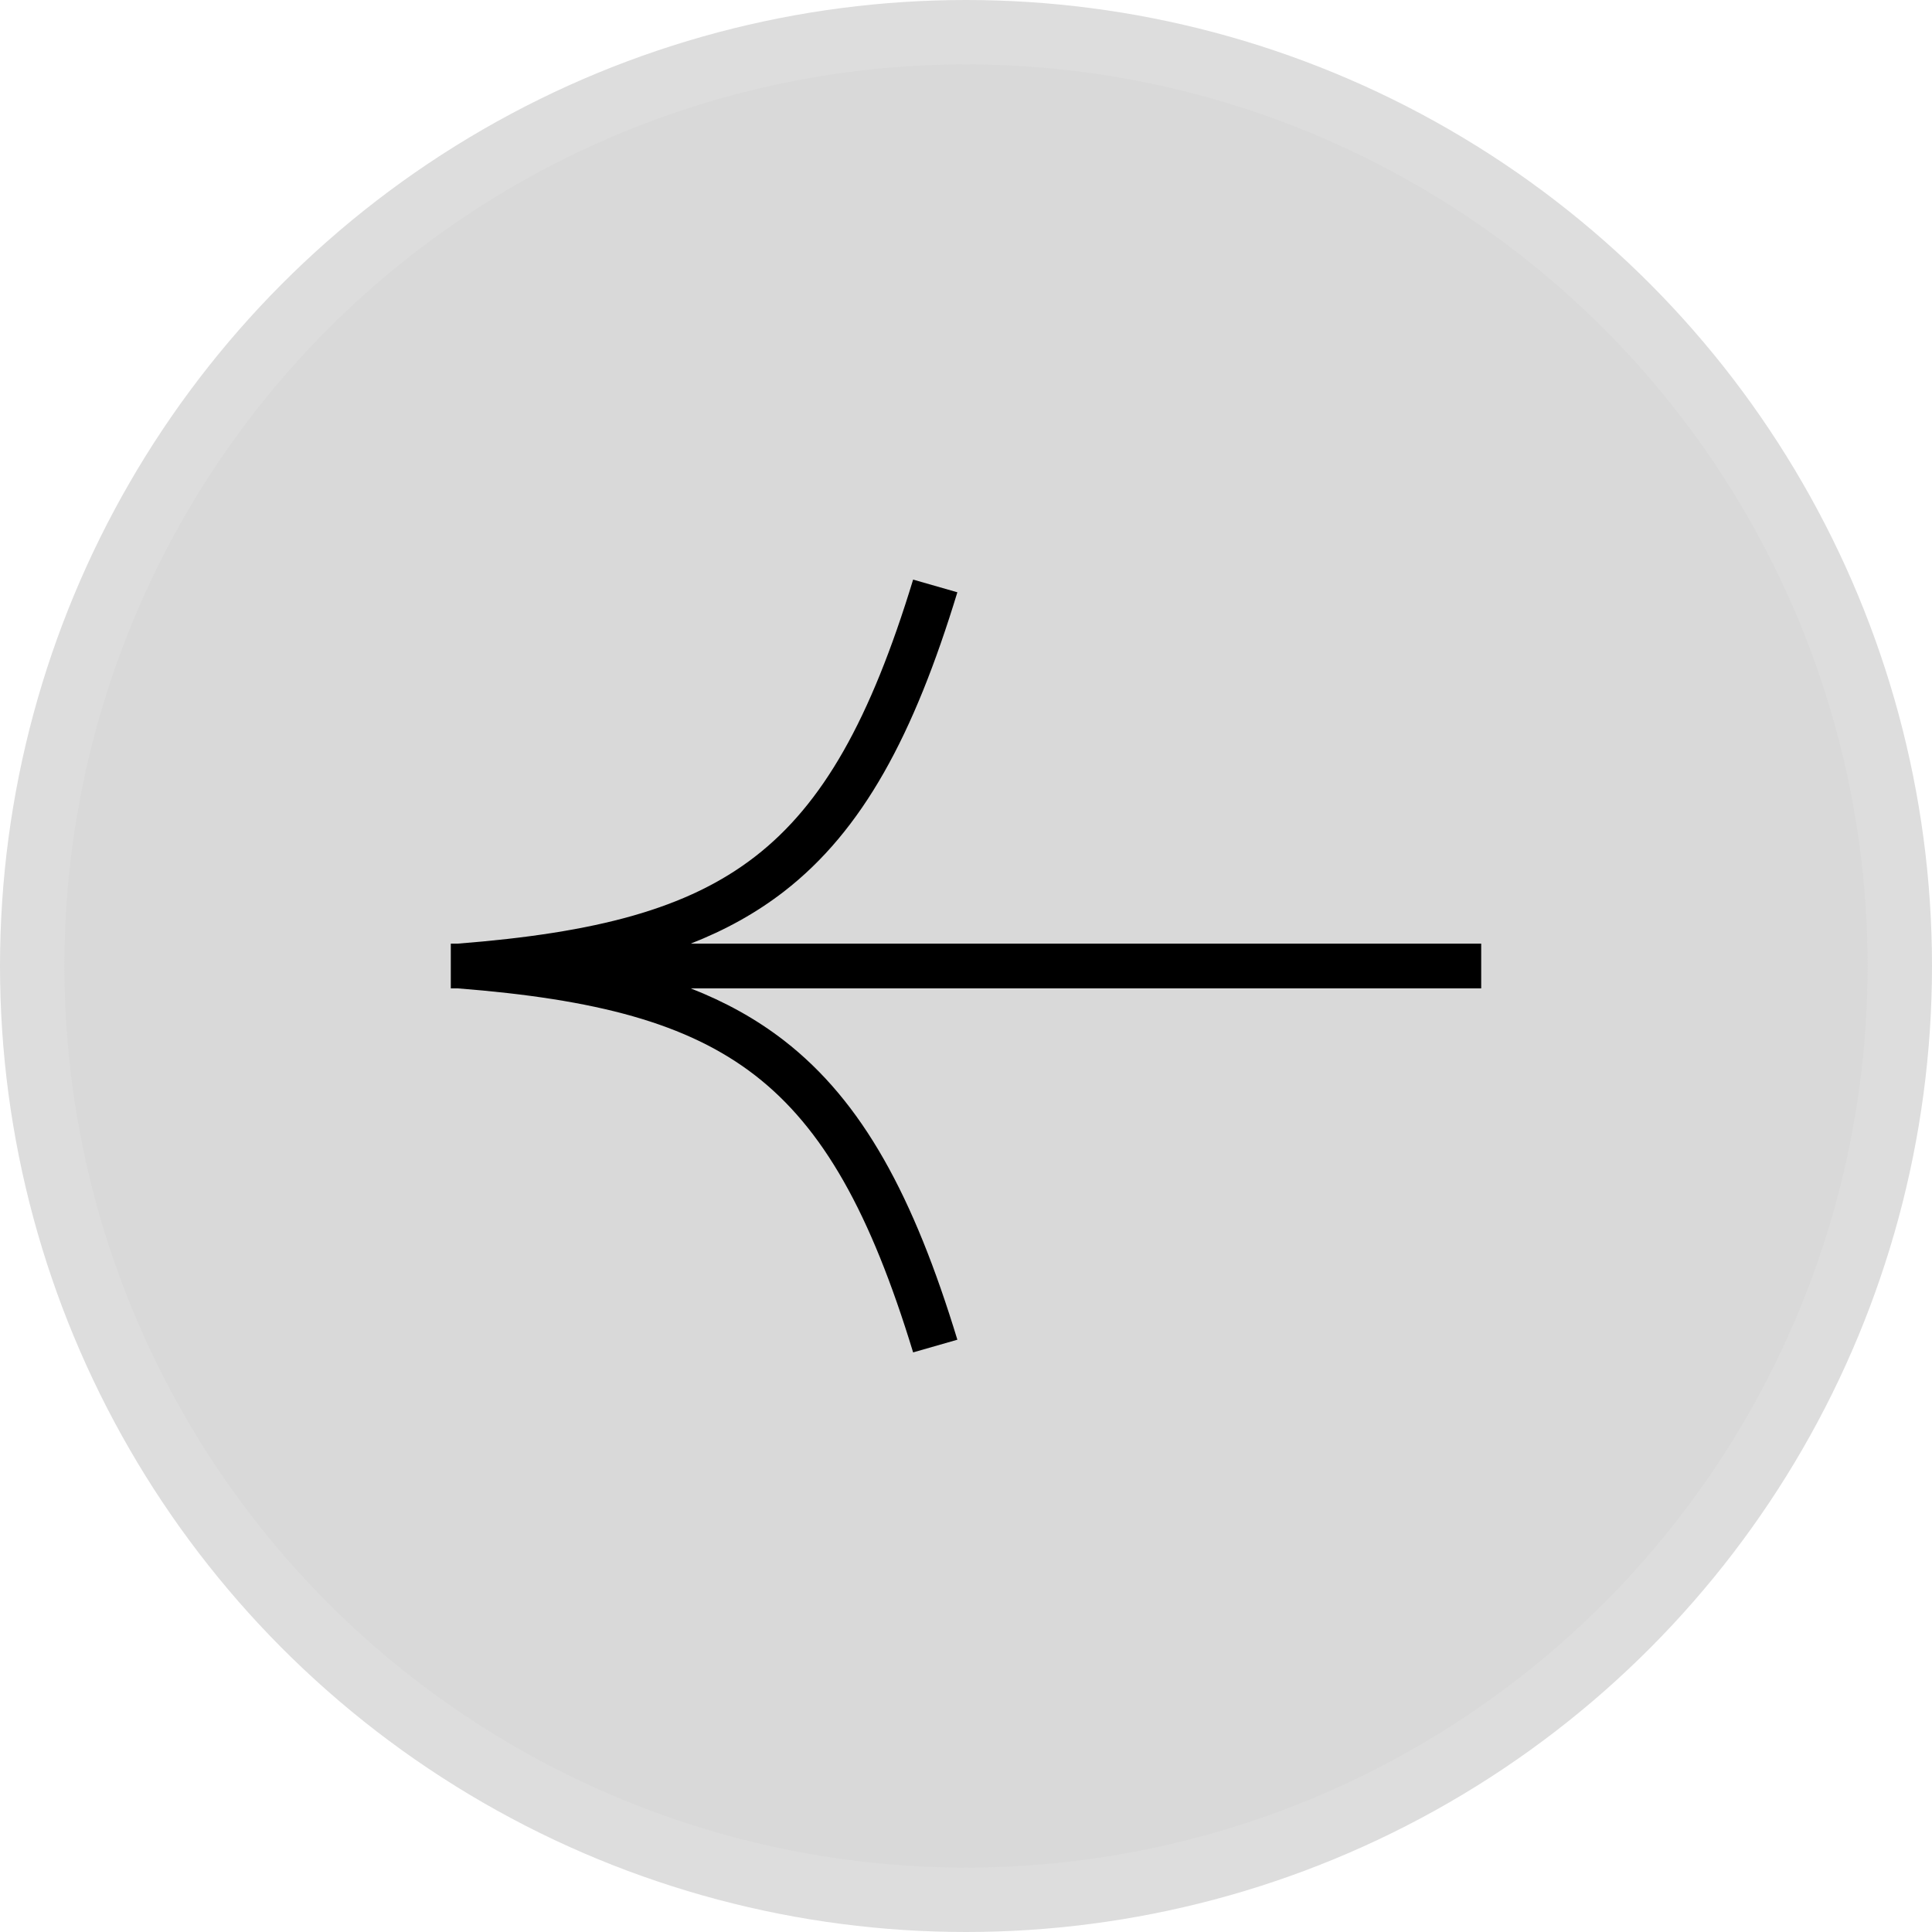
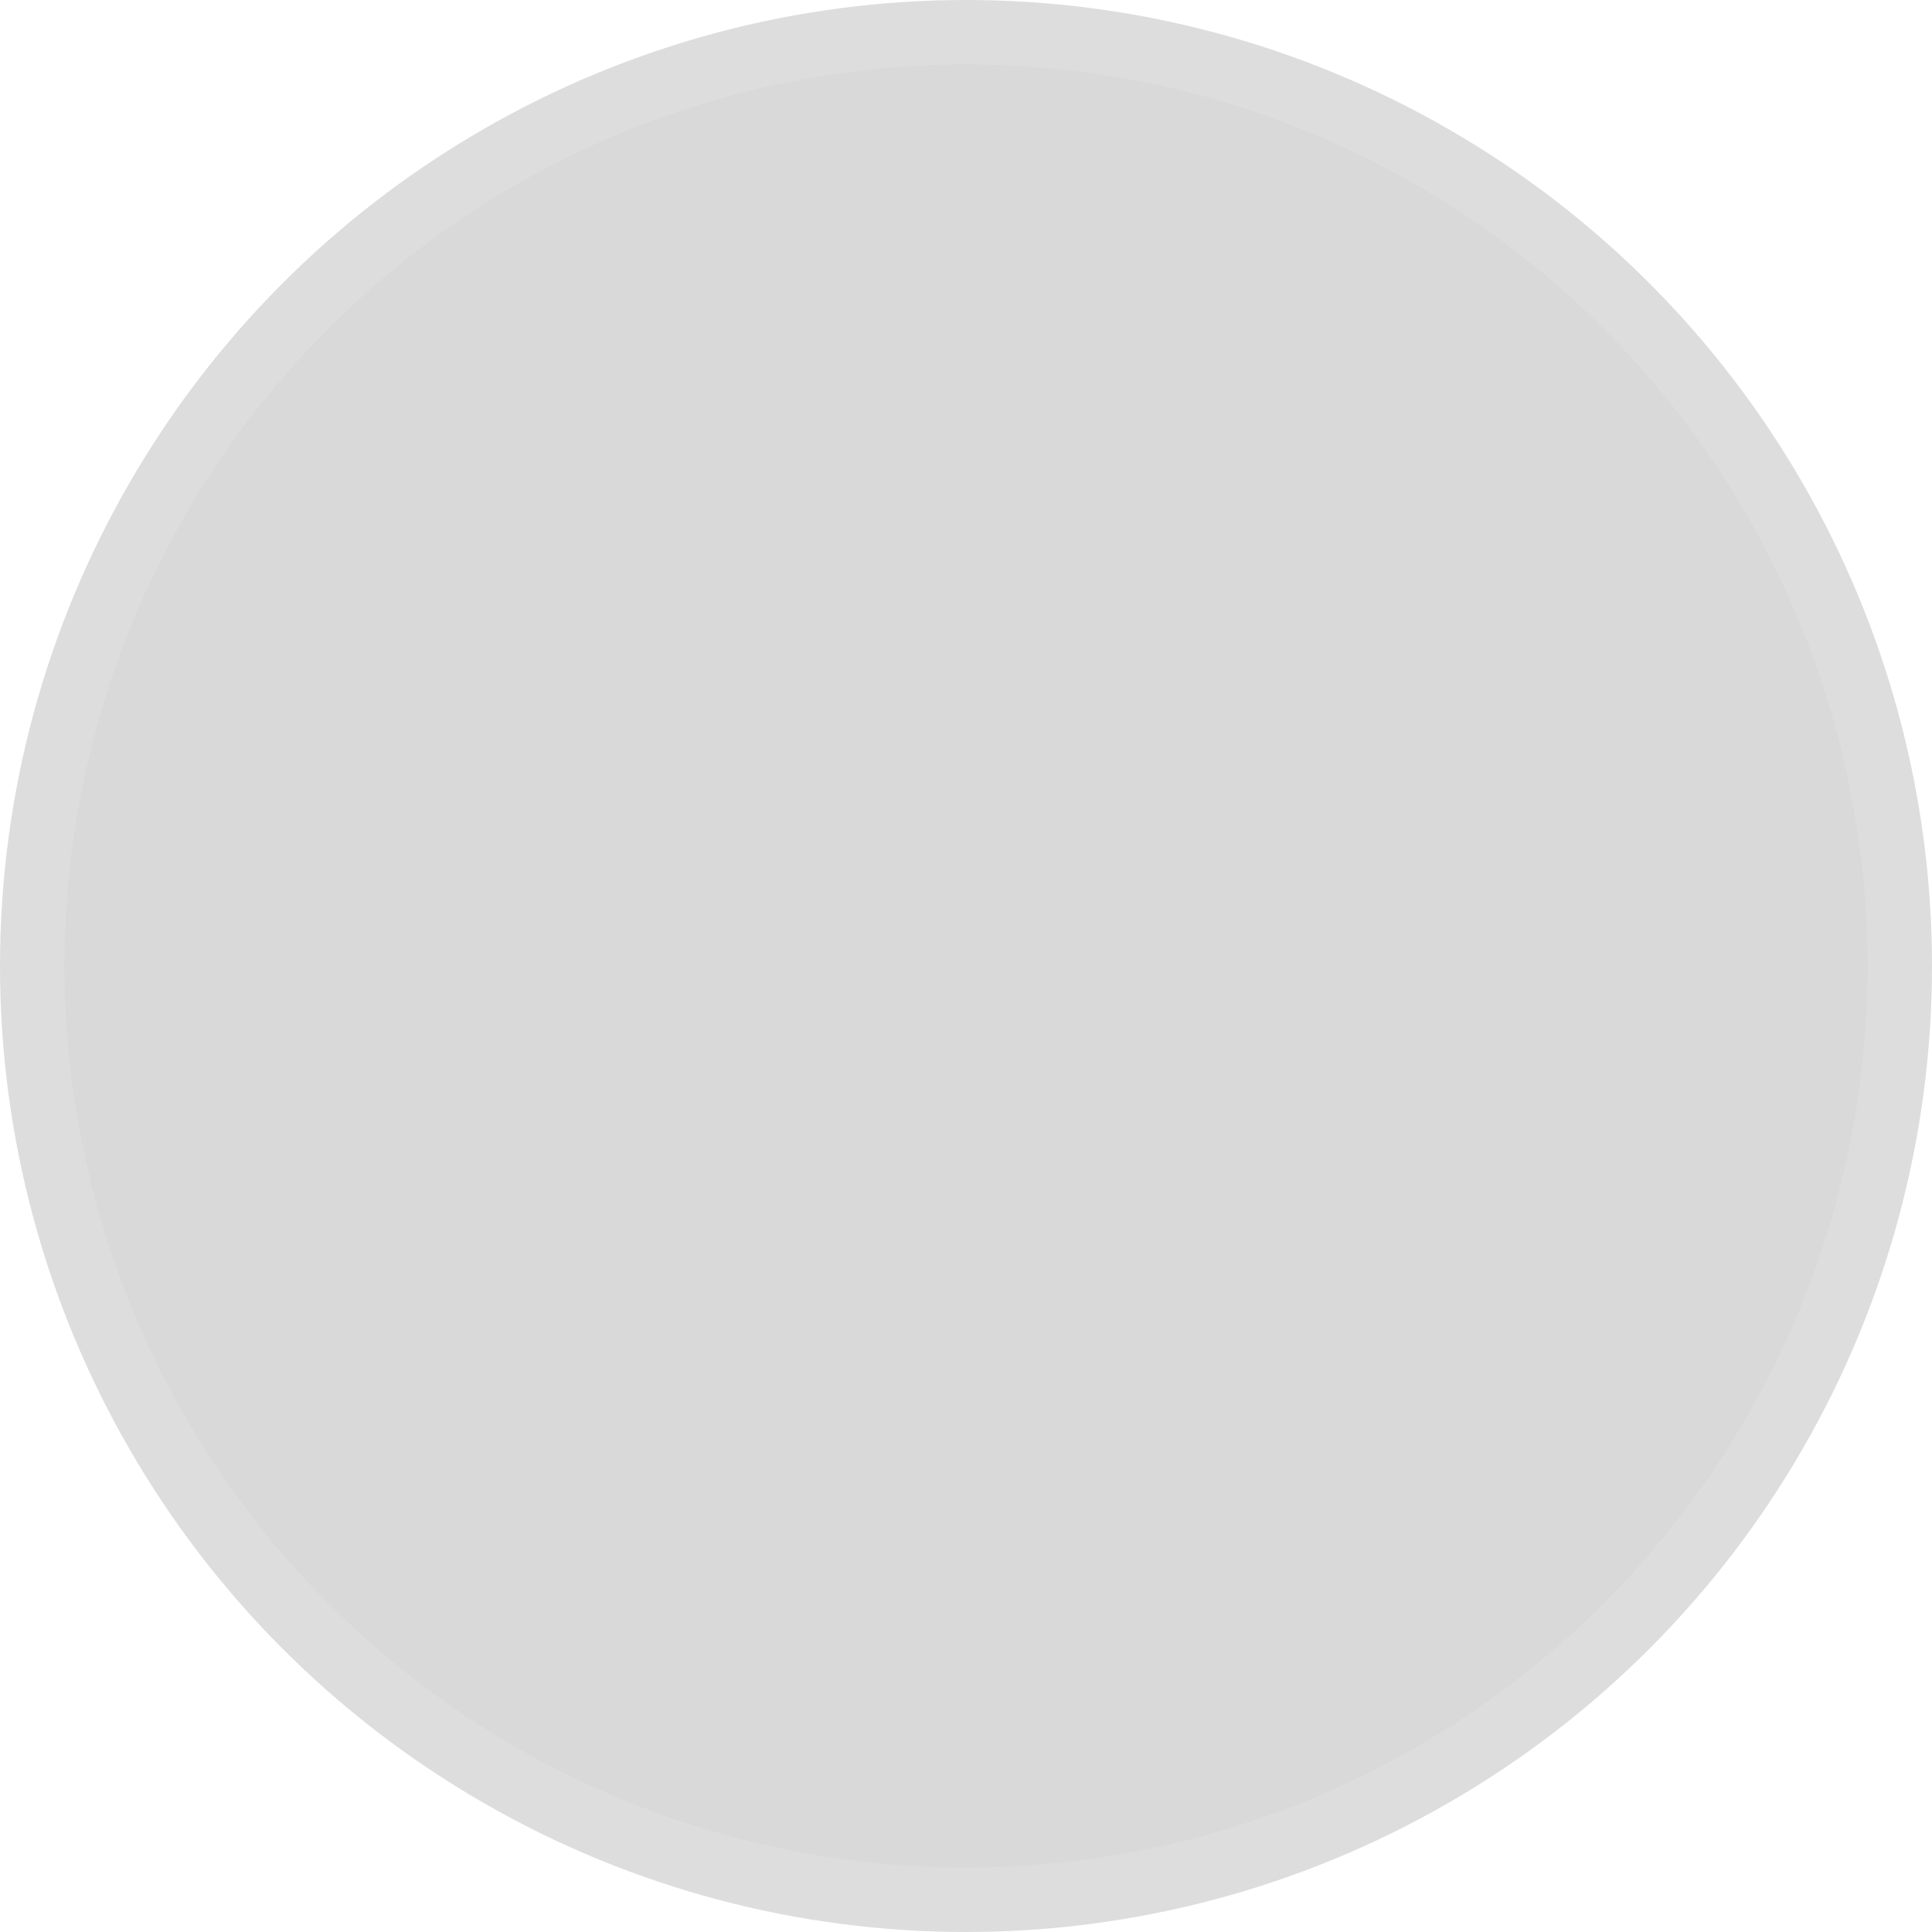
<svg xmlns="http://www.w3.org/2000/svg" width="30" height="30" viewBox="0 0 30 30" fill="none">
  <circle cx="15" cy="15" r="14.5" transform="matrix(-1 0 0 1 30 0)" fill="#D9D9D9" stroke="#DDDDDD" />
  <g clip-path="url(#clip0_124_343)">
    <path fill-rule="evenodd" clip-rule="evenodd" d="M12.174 13.843C13.4 12.892 14.189 11.417 14.866 9.197L14.179 9C13.515 11.177 12.779 12.484 11.726 13.3C10.675 14.115 9.254 14.485 7.105 14.653H7V15.347H7.105C9.254 15.515 10.675 15.885 11.726 16.699C12.779 17.516 13.515 18.823 14.179 21L14.866 20.803C14.189 18.583 13.4 17.108 12.174 16.157C11.741 15.822 11.261 15.557 10.724 15.347H23V14.653H10.724C11.261 14.443 11.741 14.178 12.174 13.843Z" fill="black" />
  </g>
  <defs>
    <clipPath id="clip0_124_343">
-       <rect width="16" height="12" fill="white" transform="matrix(-1 0 0 1 23 9)" />
-     </clipPath>
+       </clipPath>
  </defs>
</svg>